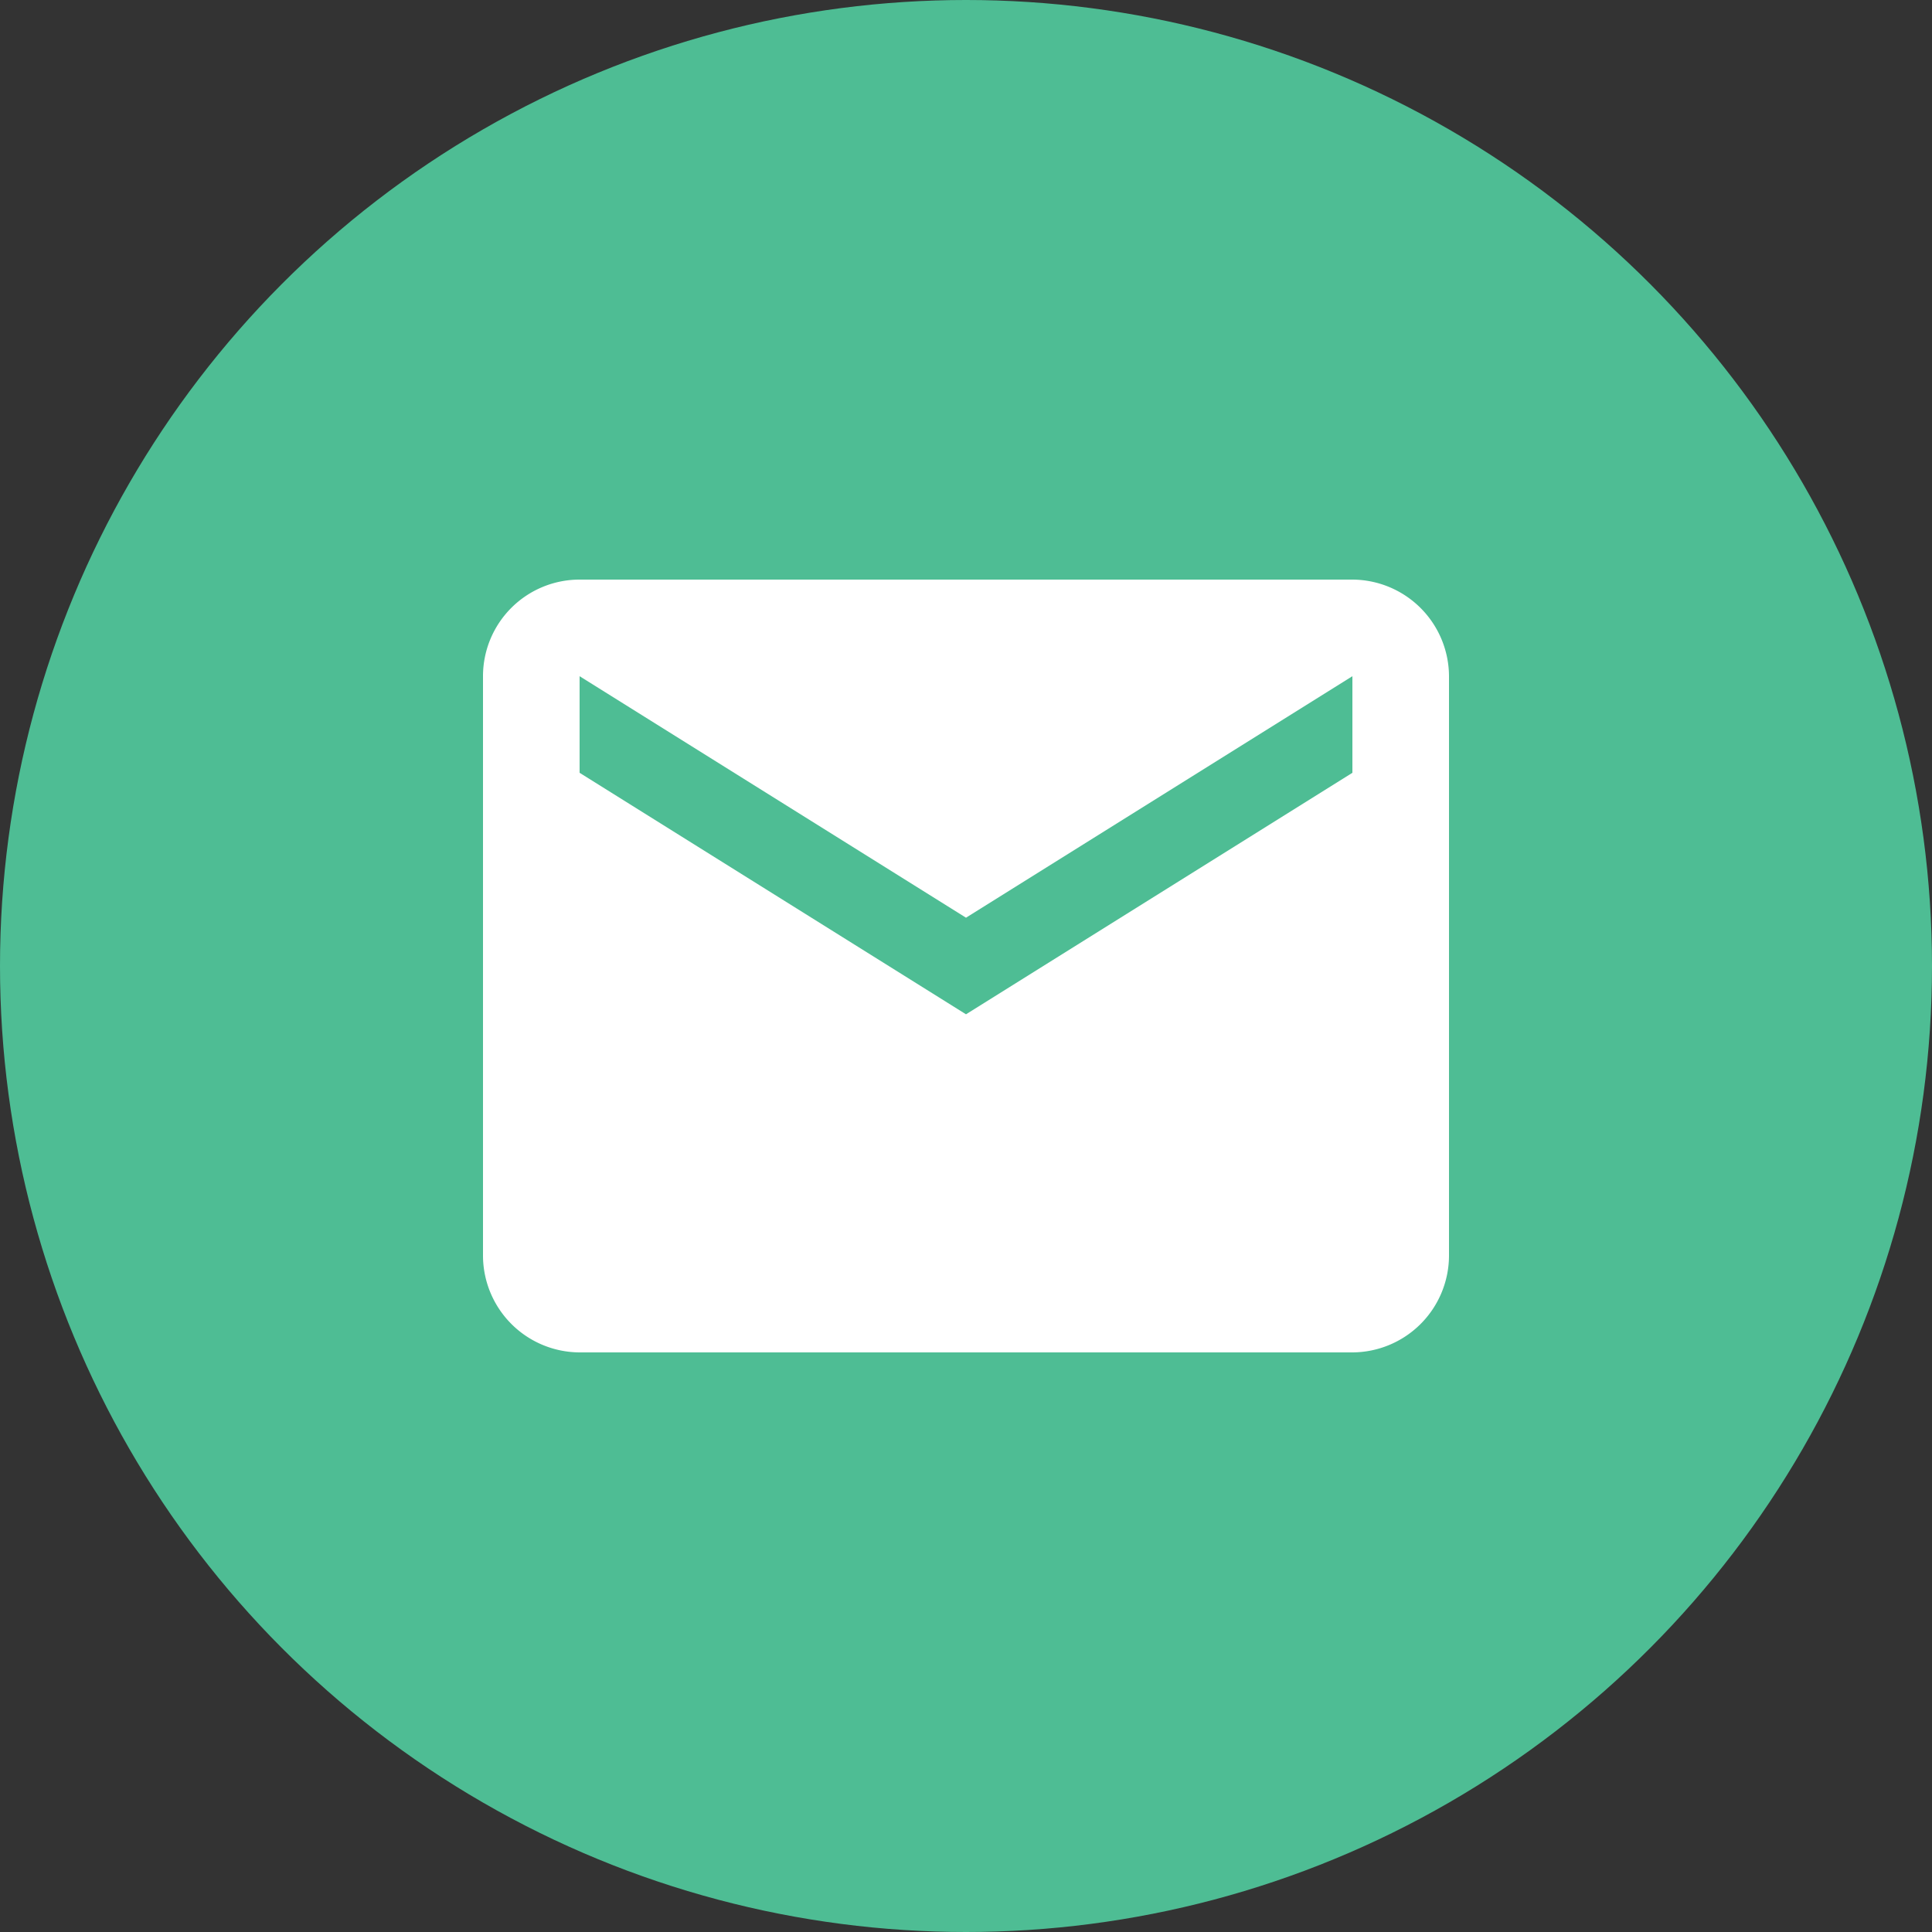
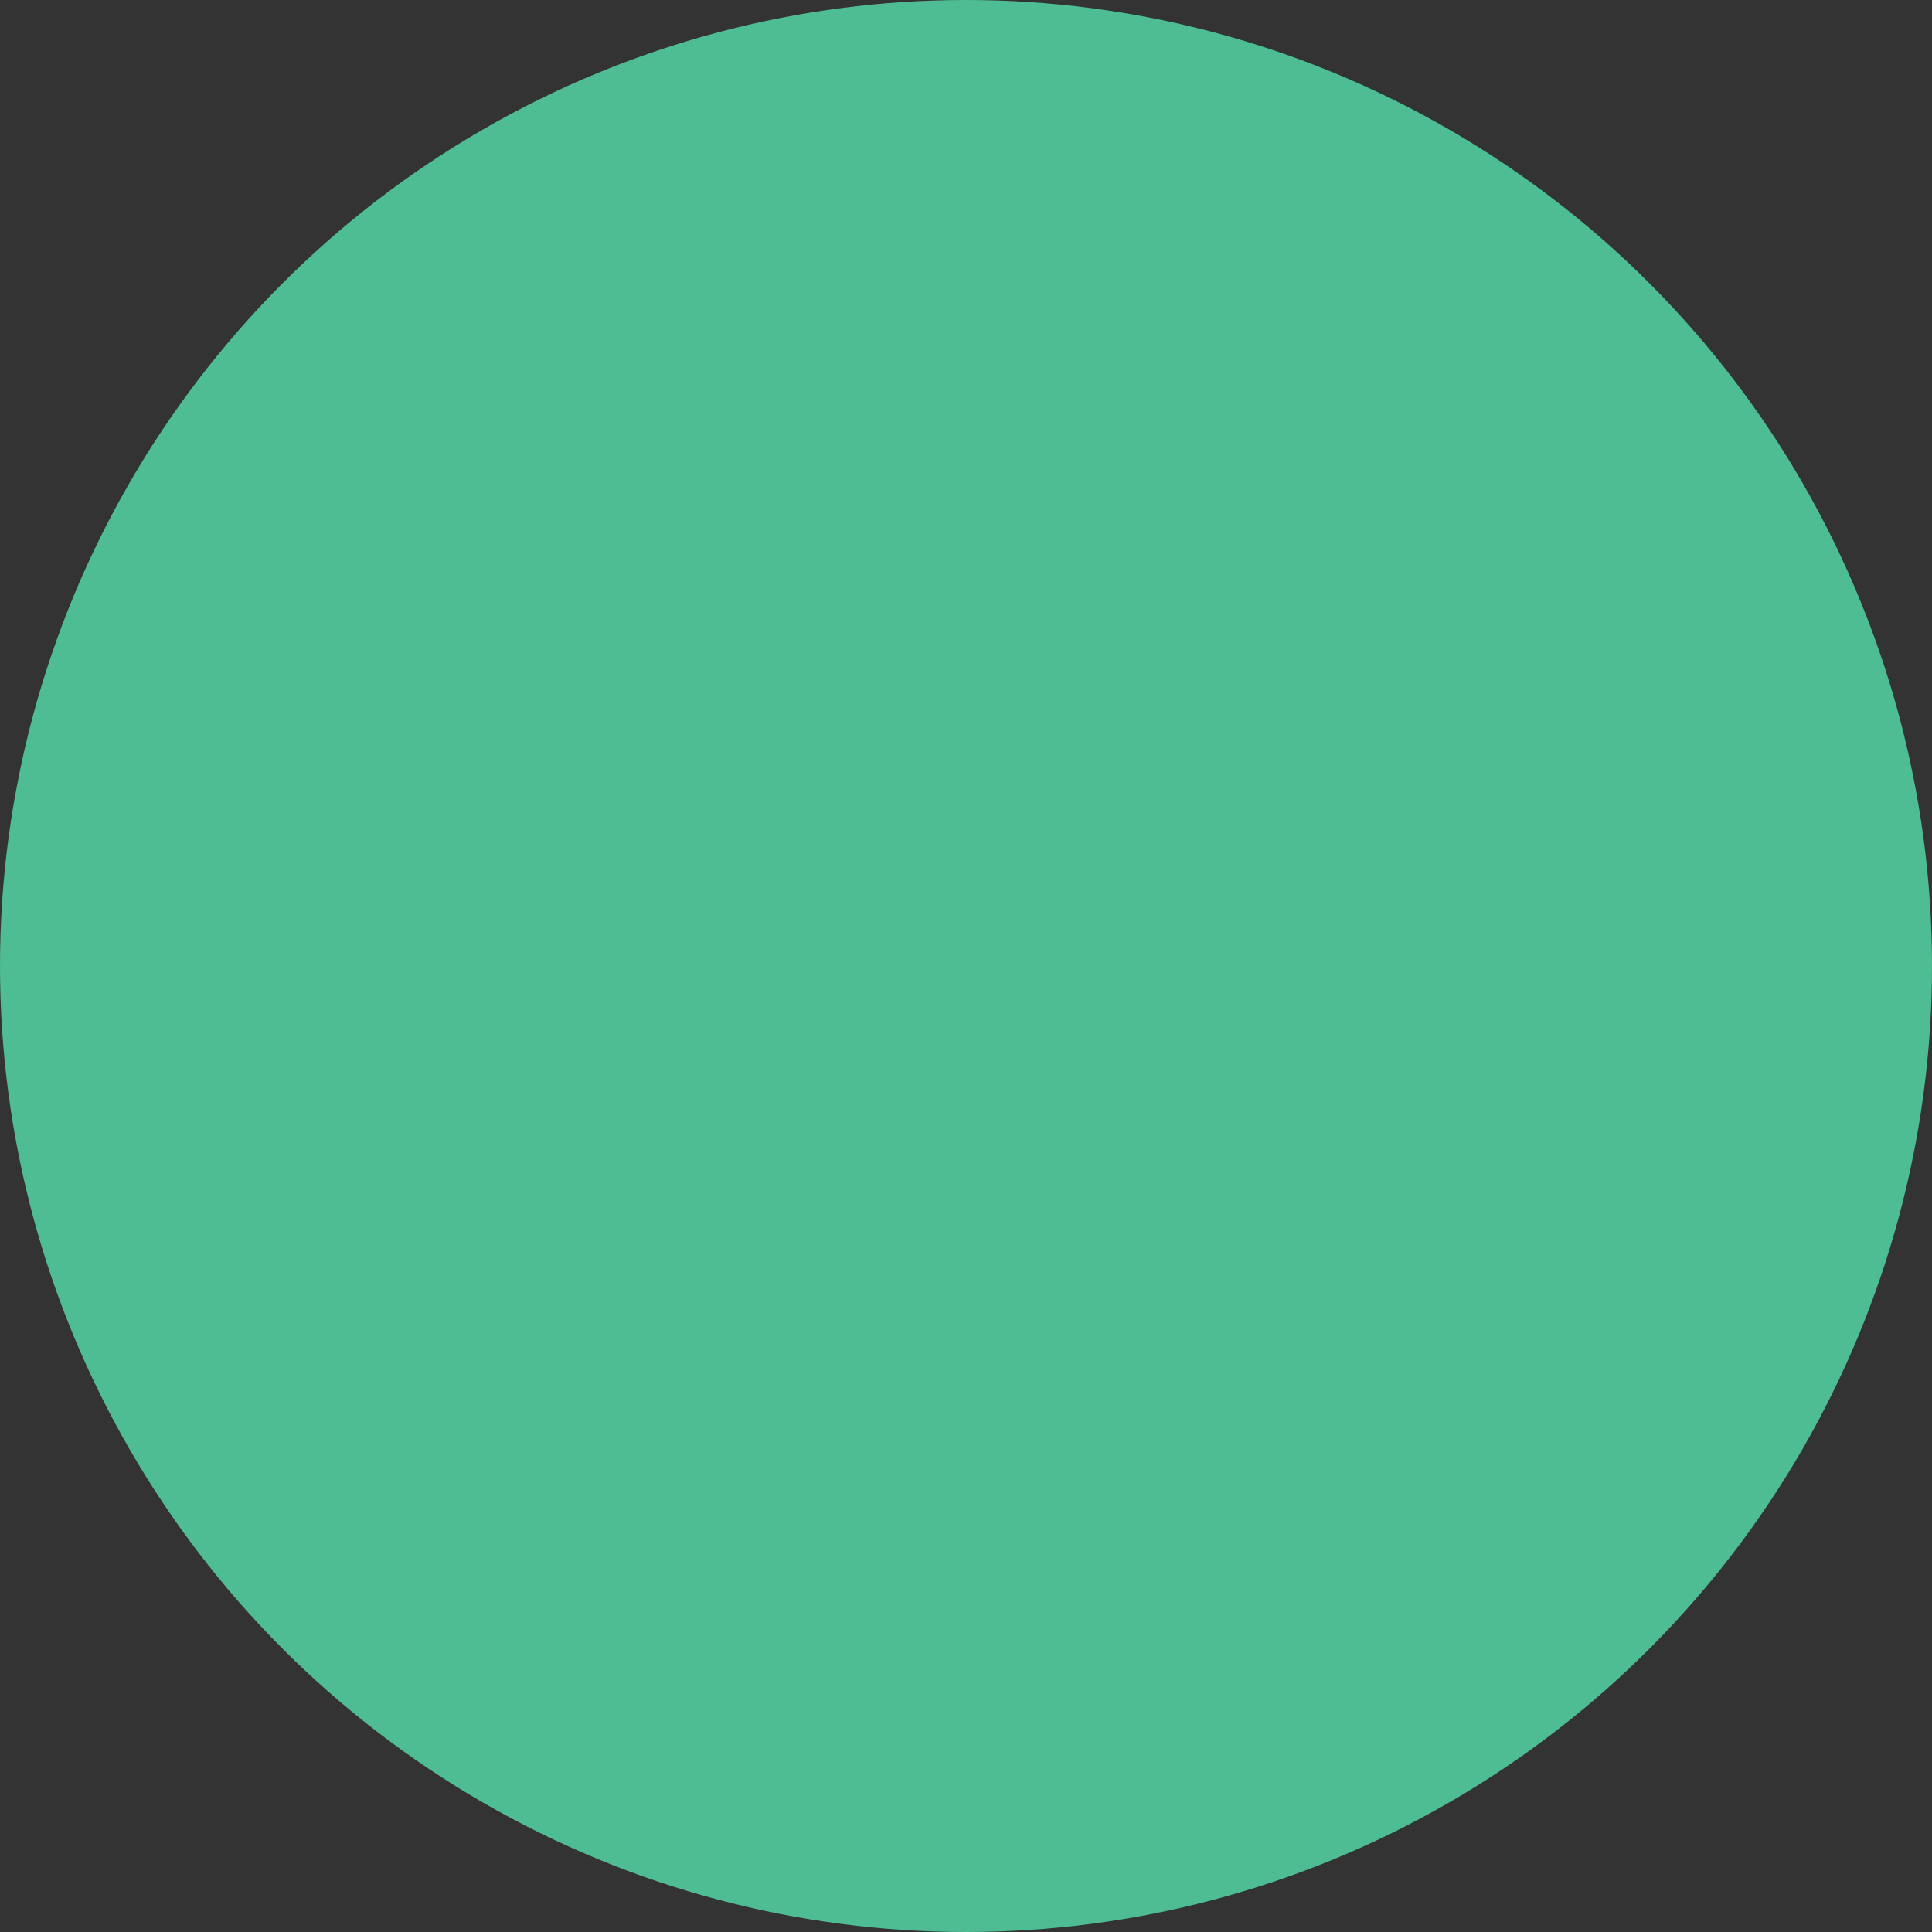
<svg xmlns="http://www.w3.org/2000/svg" id="Layer_1" data-name="Layer 1" viewBox="0 0 48 48">
  <rect x="0" y="0" width="48" height="48" fill="#333333" stroke="none" />
  <defs>
    <style>.cls-1{fill:#4ebd94;}.cls-2{fill:#fff;}</style>
  </defs>
  <title>Email Green</title>
  <circle class="cls-1" cx="24" cy="24" r="24" />
-   <path class="cls-2" d="M33.6,14.4H14.4A2.4,2.4,0,0,0,12,16.8V31.2a2.41,2.41,0,0,0,2.4,2.4H33.6A2.41,2.41,0,0,0,36,31.2V16.8A2.41,2.41,0,0,0,33.6,14.4Zm0,4.8-9.6,6-9.6-6V16.8l9.6,6,9.6-6v2.4Z" transform="translate(0)" />
</svg>